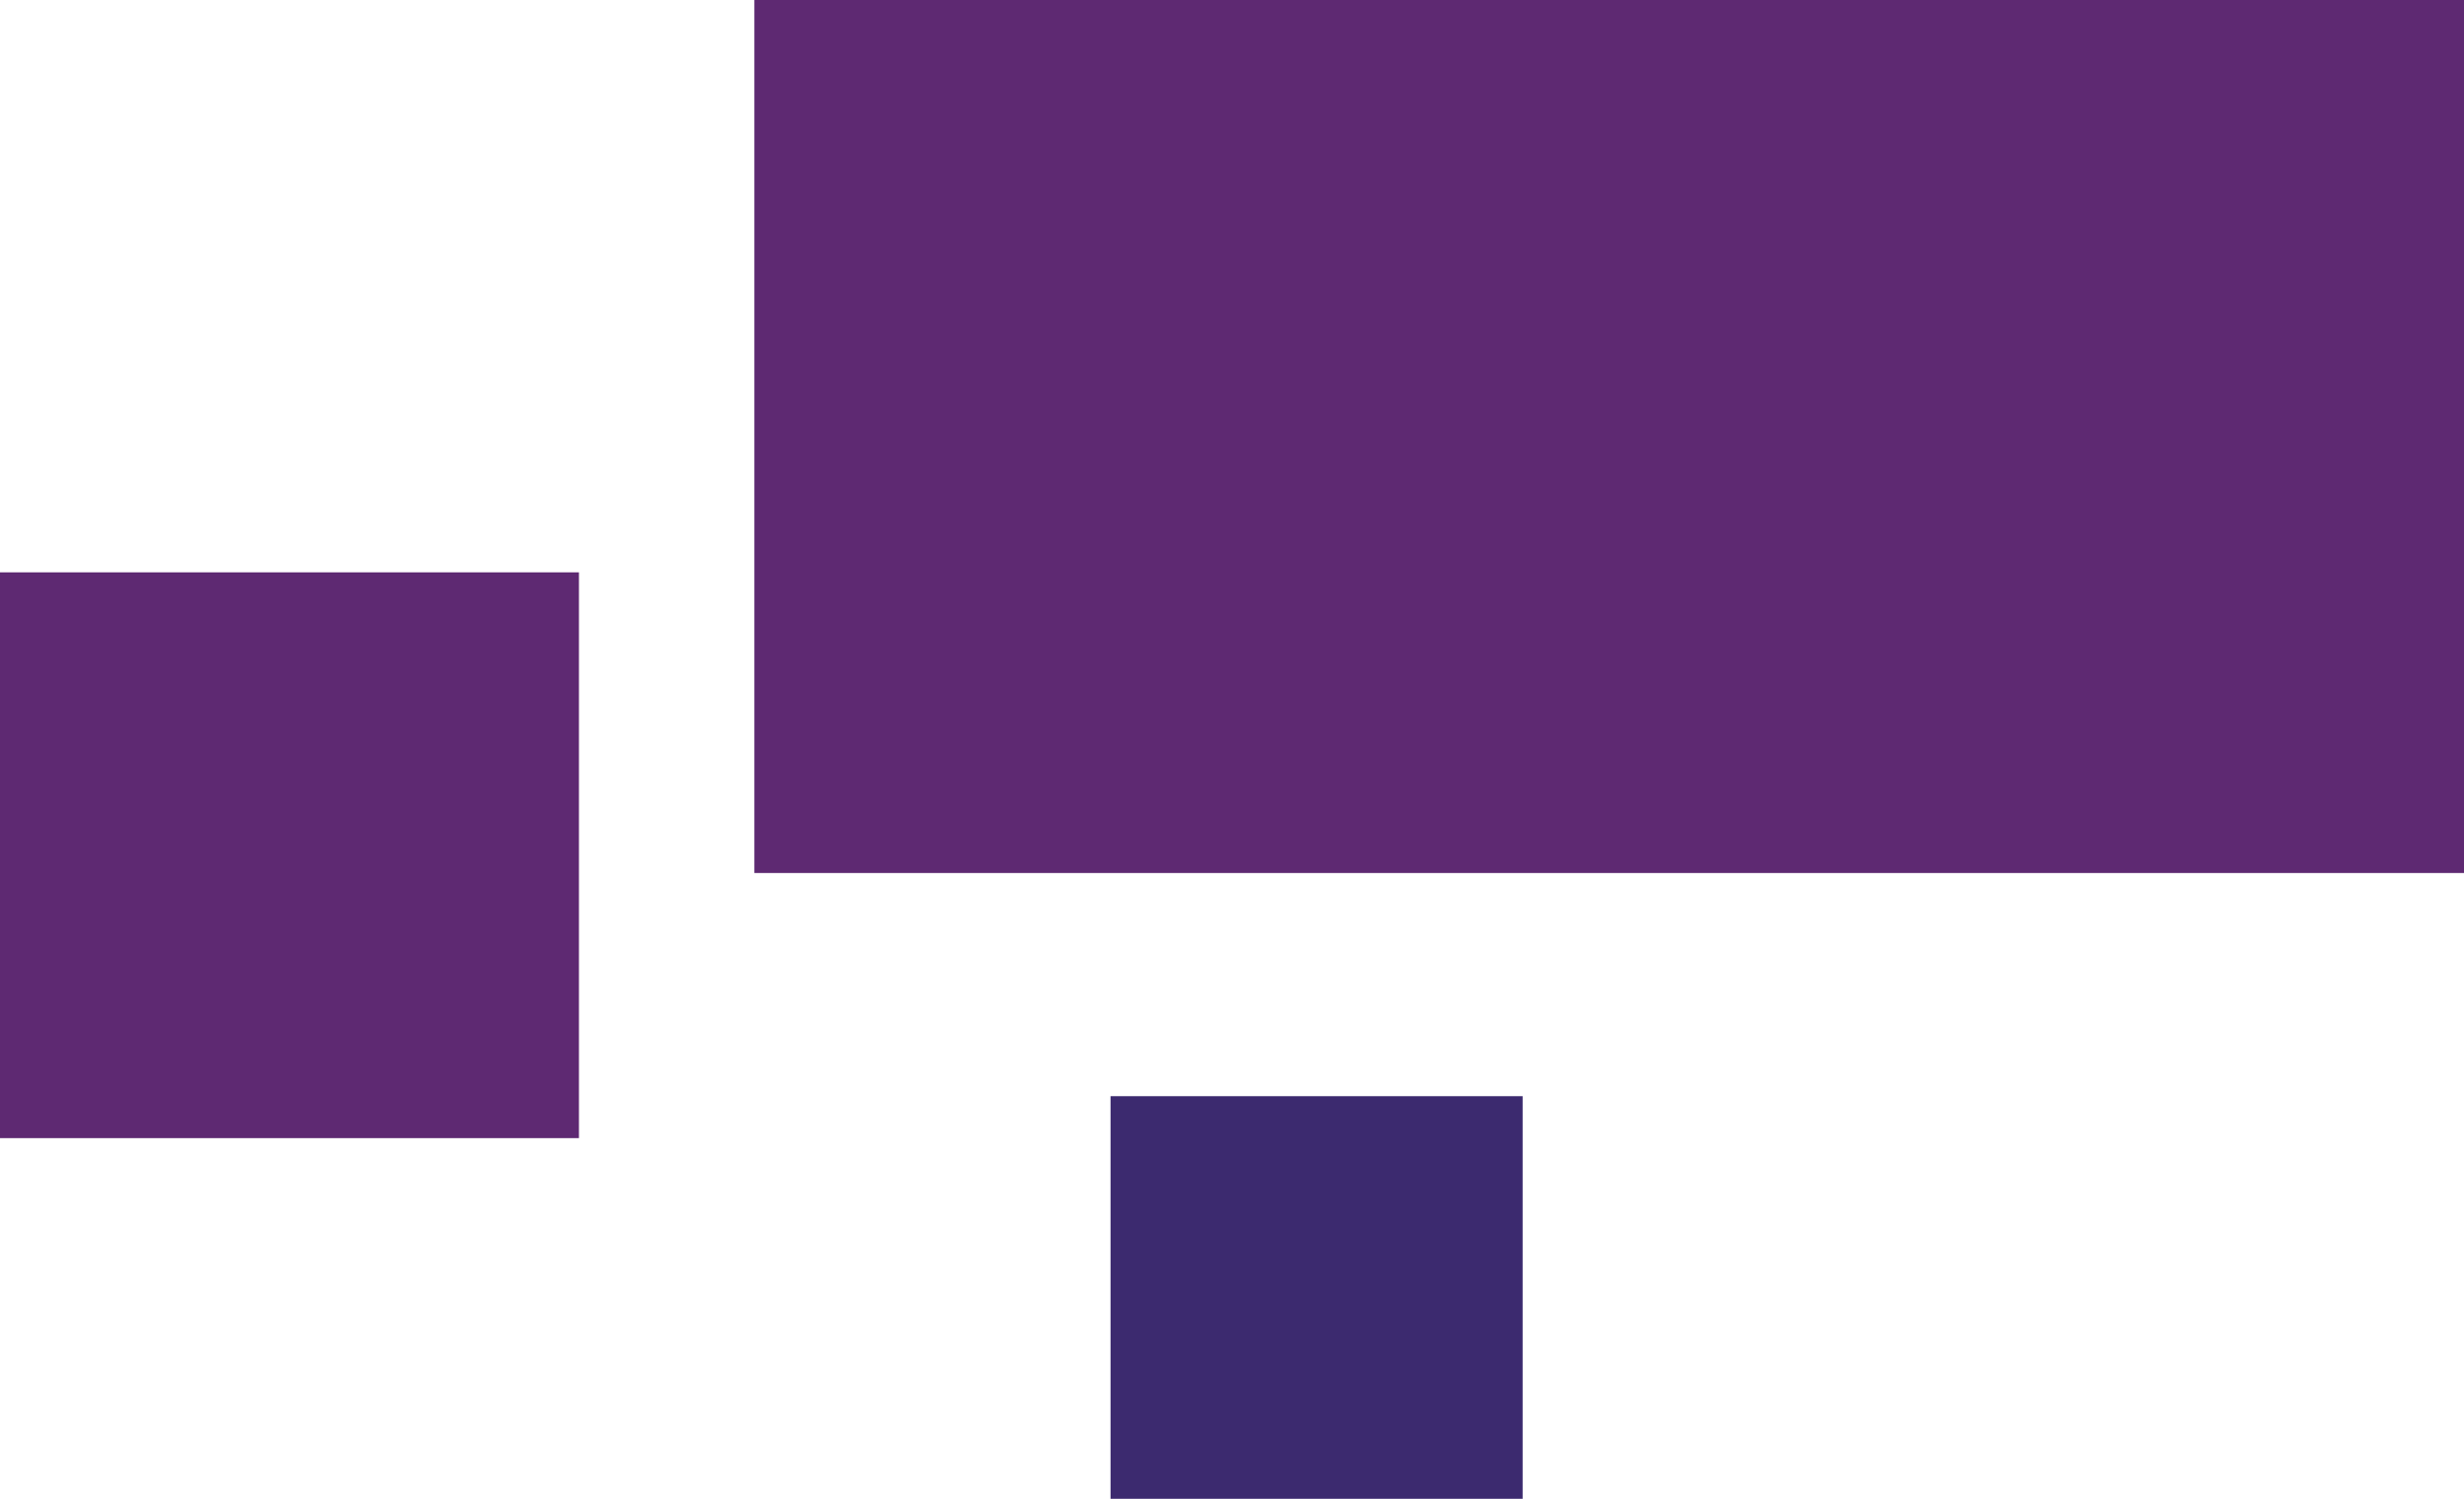
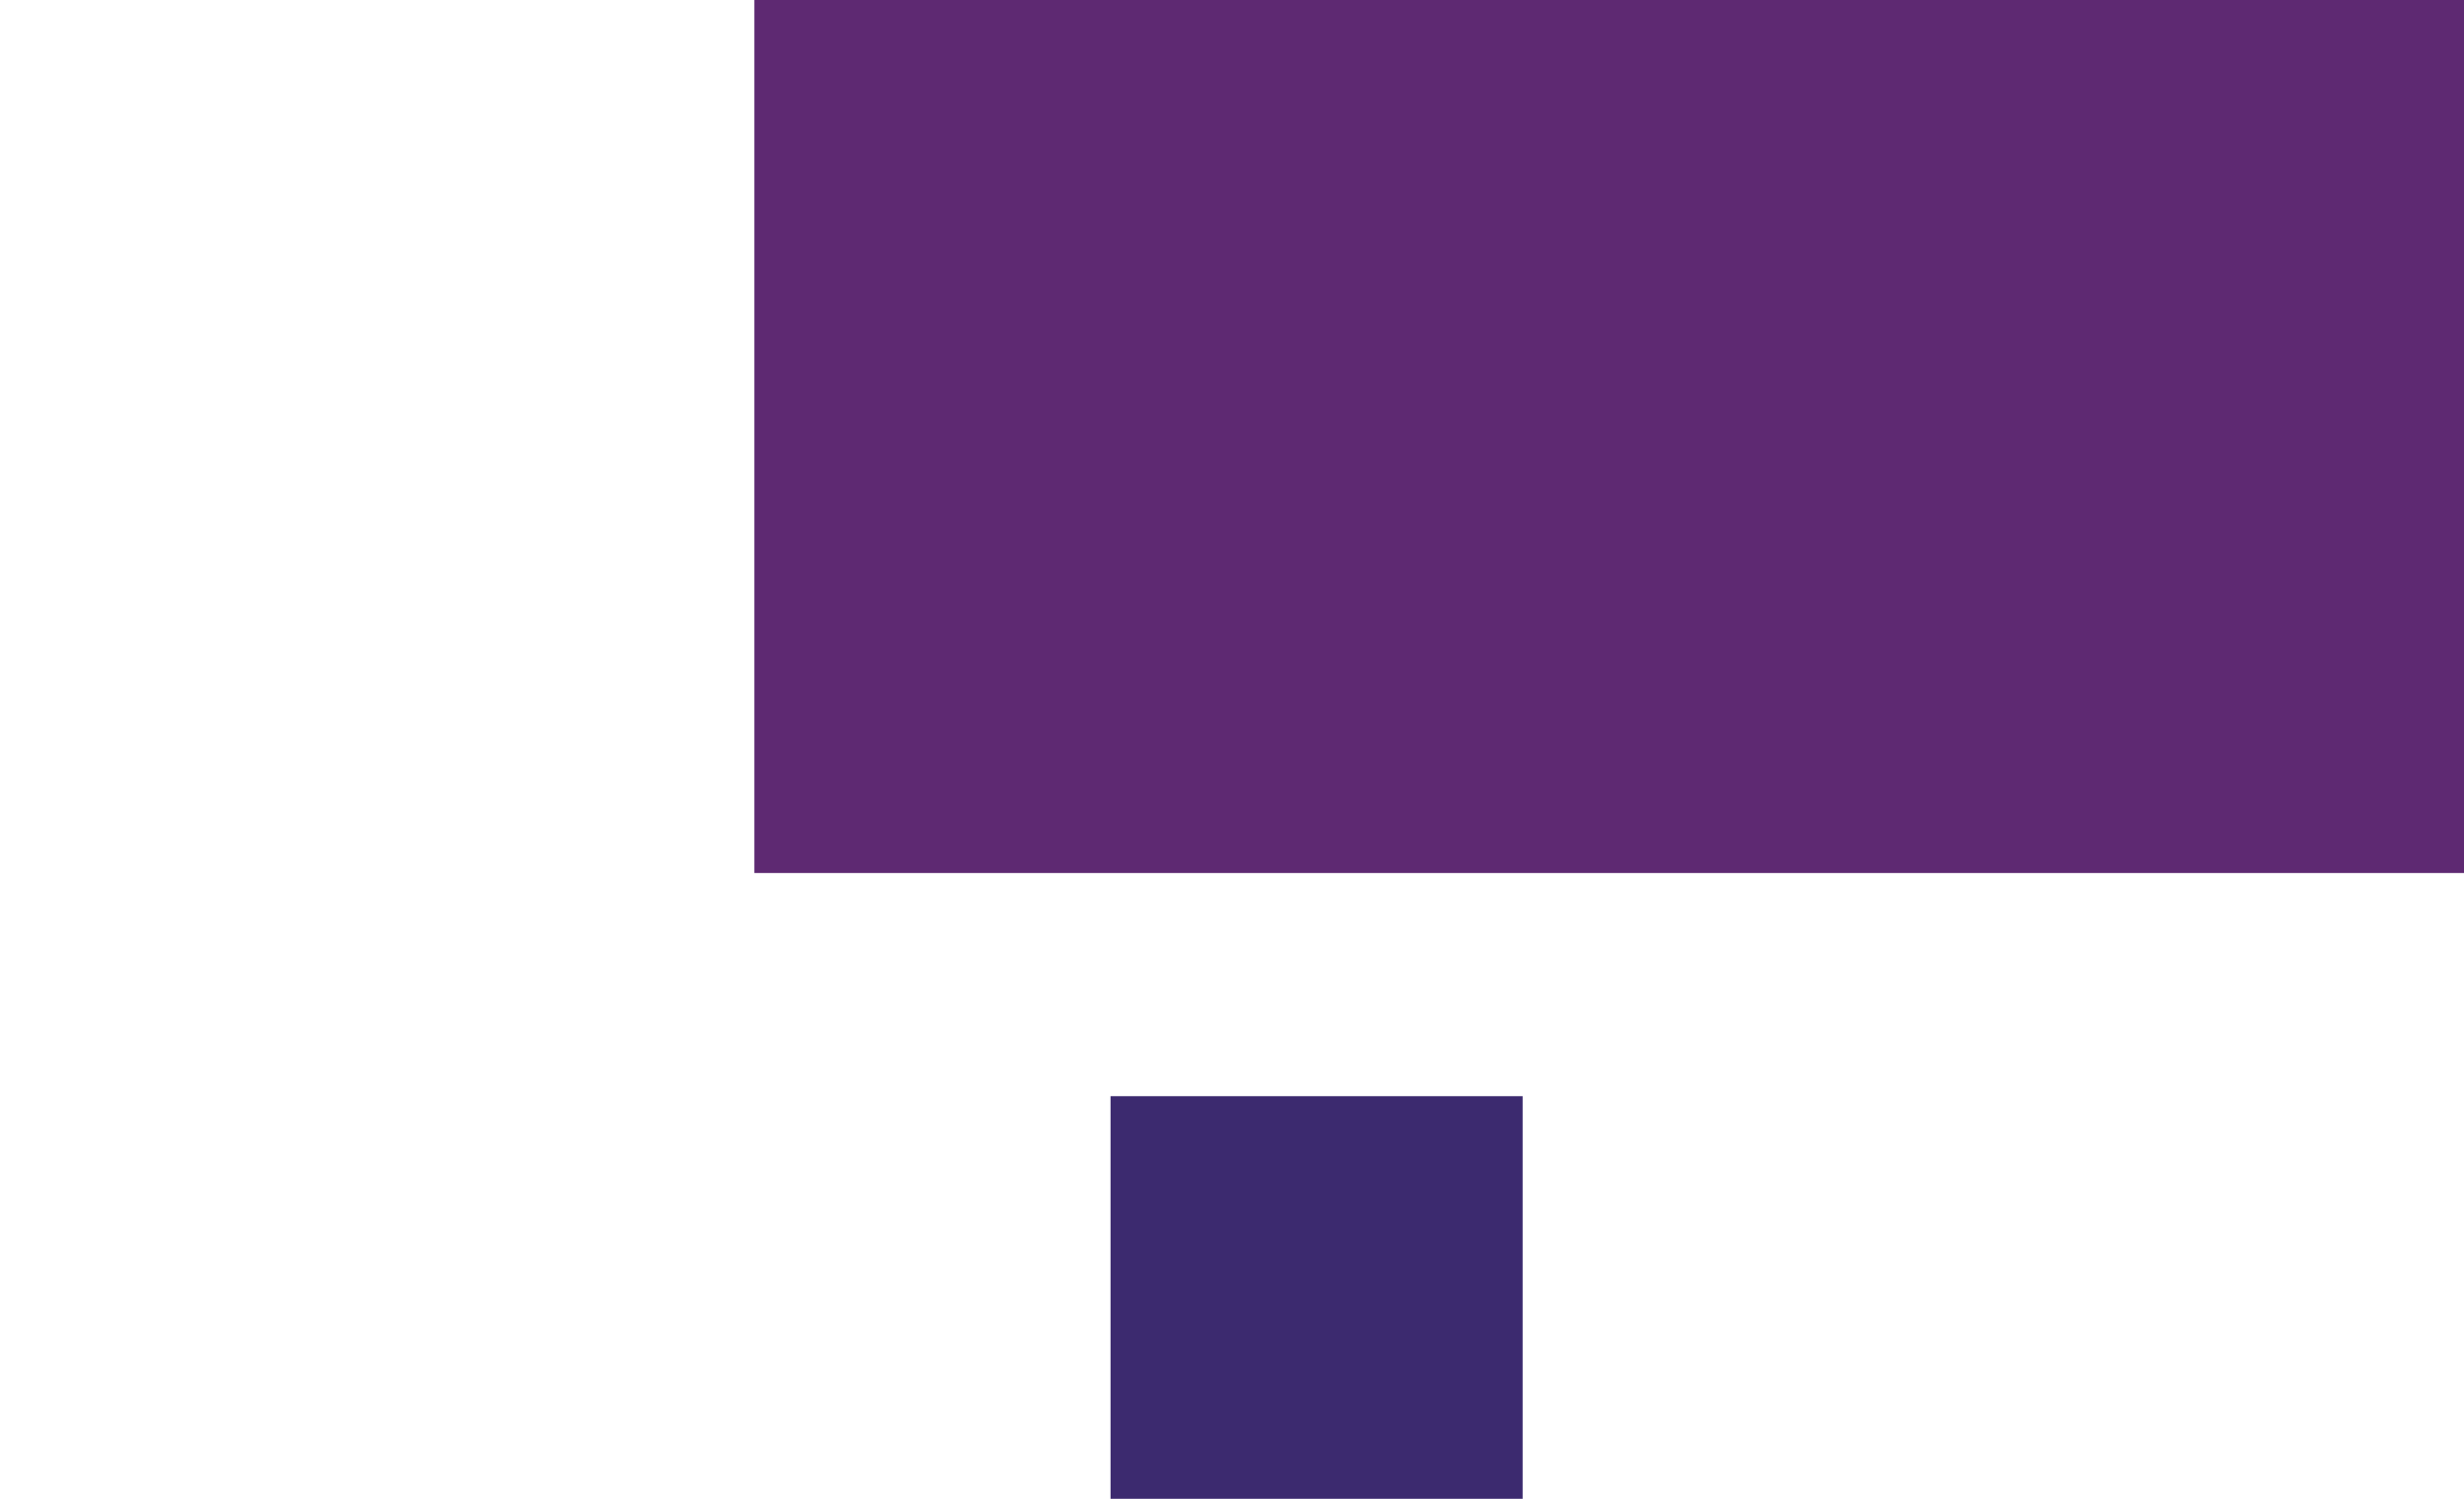
<svg xmlns="http://www.w3.org/2000/svg" id="Layer_2" viewBox="0 0 352.78 214.6">
  <defs>
    <style>.cls-1{fill:#5e2972;}.cls-1,.cls-2{stroke-width:0px;}.cls-2{fill:#3c2a6f;}</style>
  </defs>
  <g id="Layer_1-2">
    <rect class="cls-1" x="108" width="244.78" height="125" />
-     <rect class="cls-1" y="81.95" width="82.89" height="81.01" />
    <rect class="cls-2" x="159" y="156.95" width="59" height="57.66" />
  </g>
</svg>